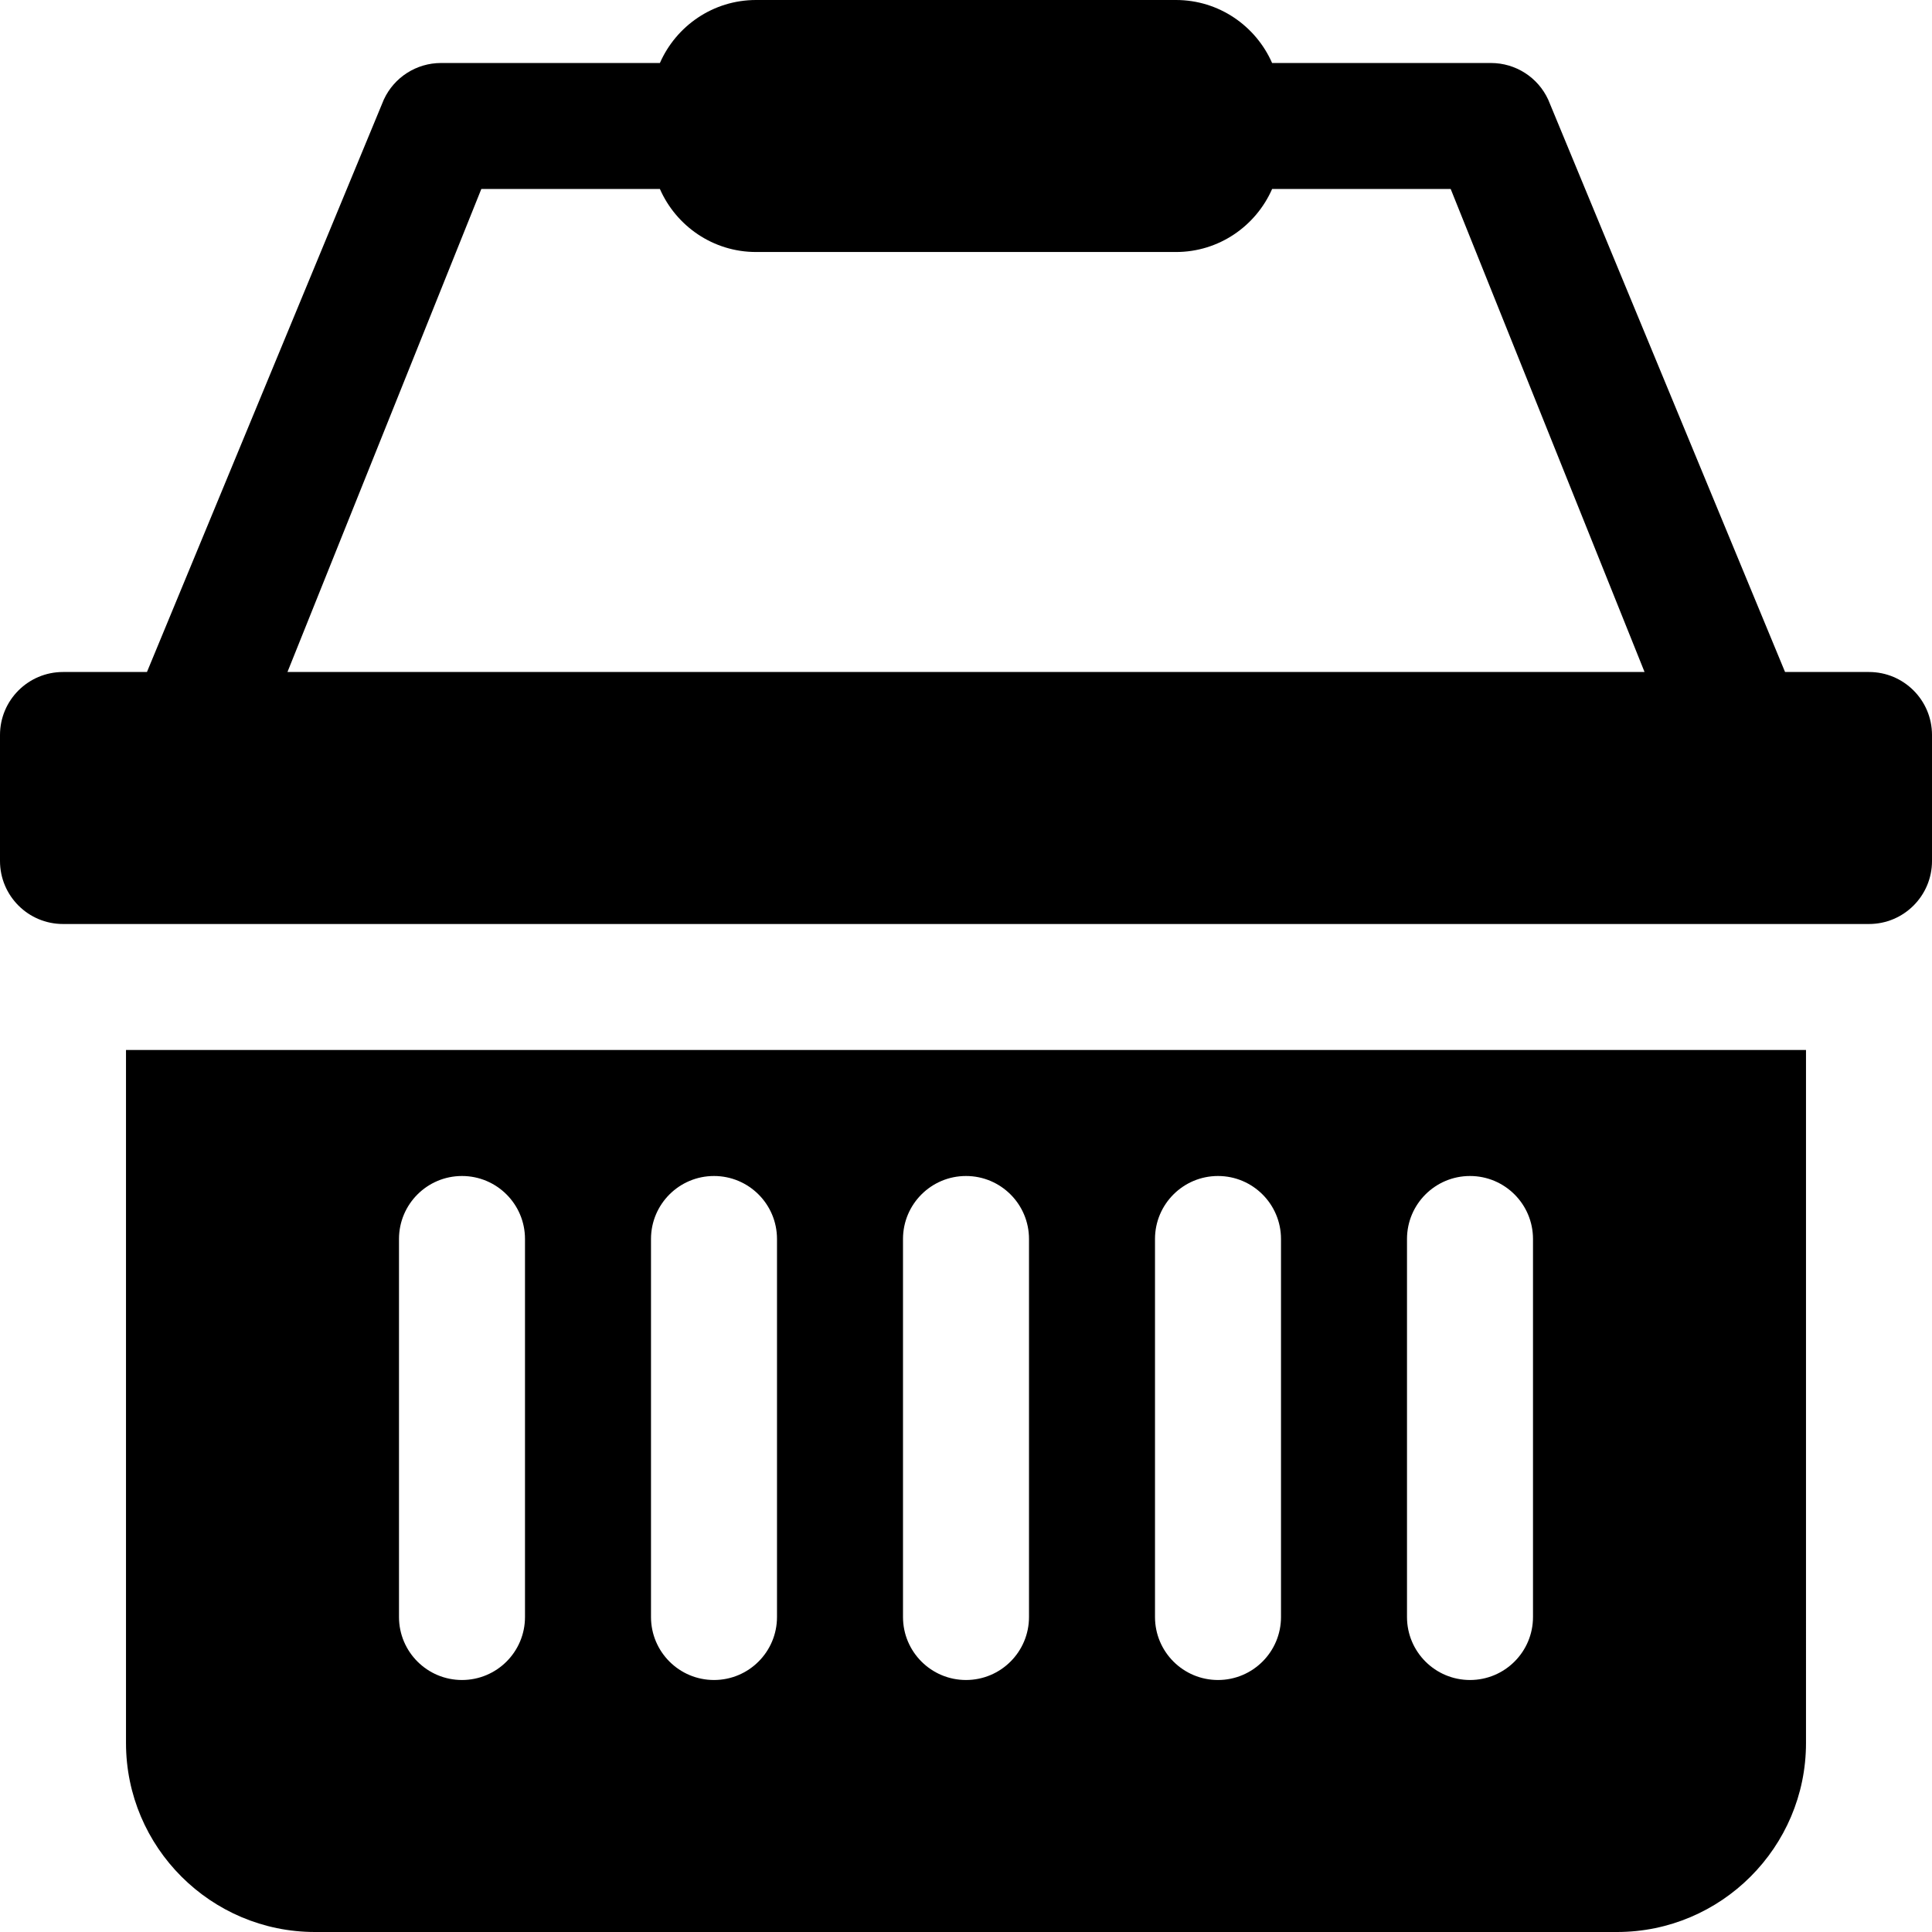
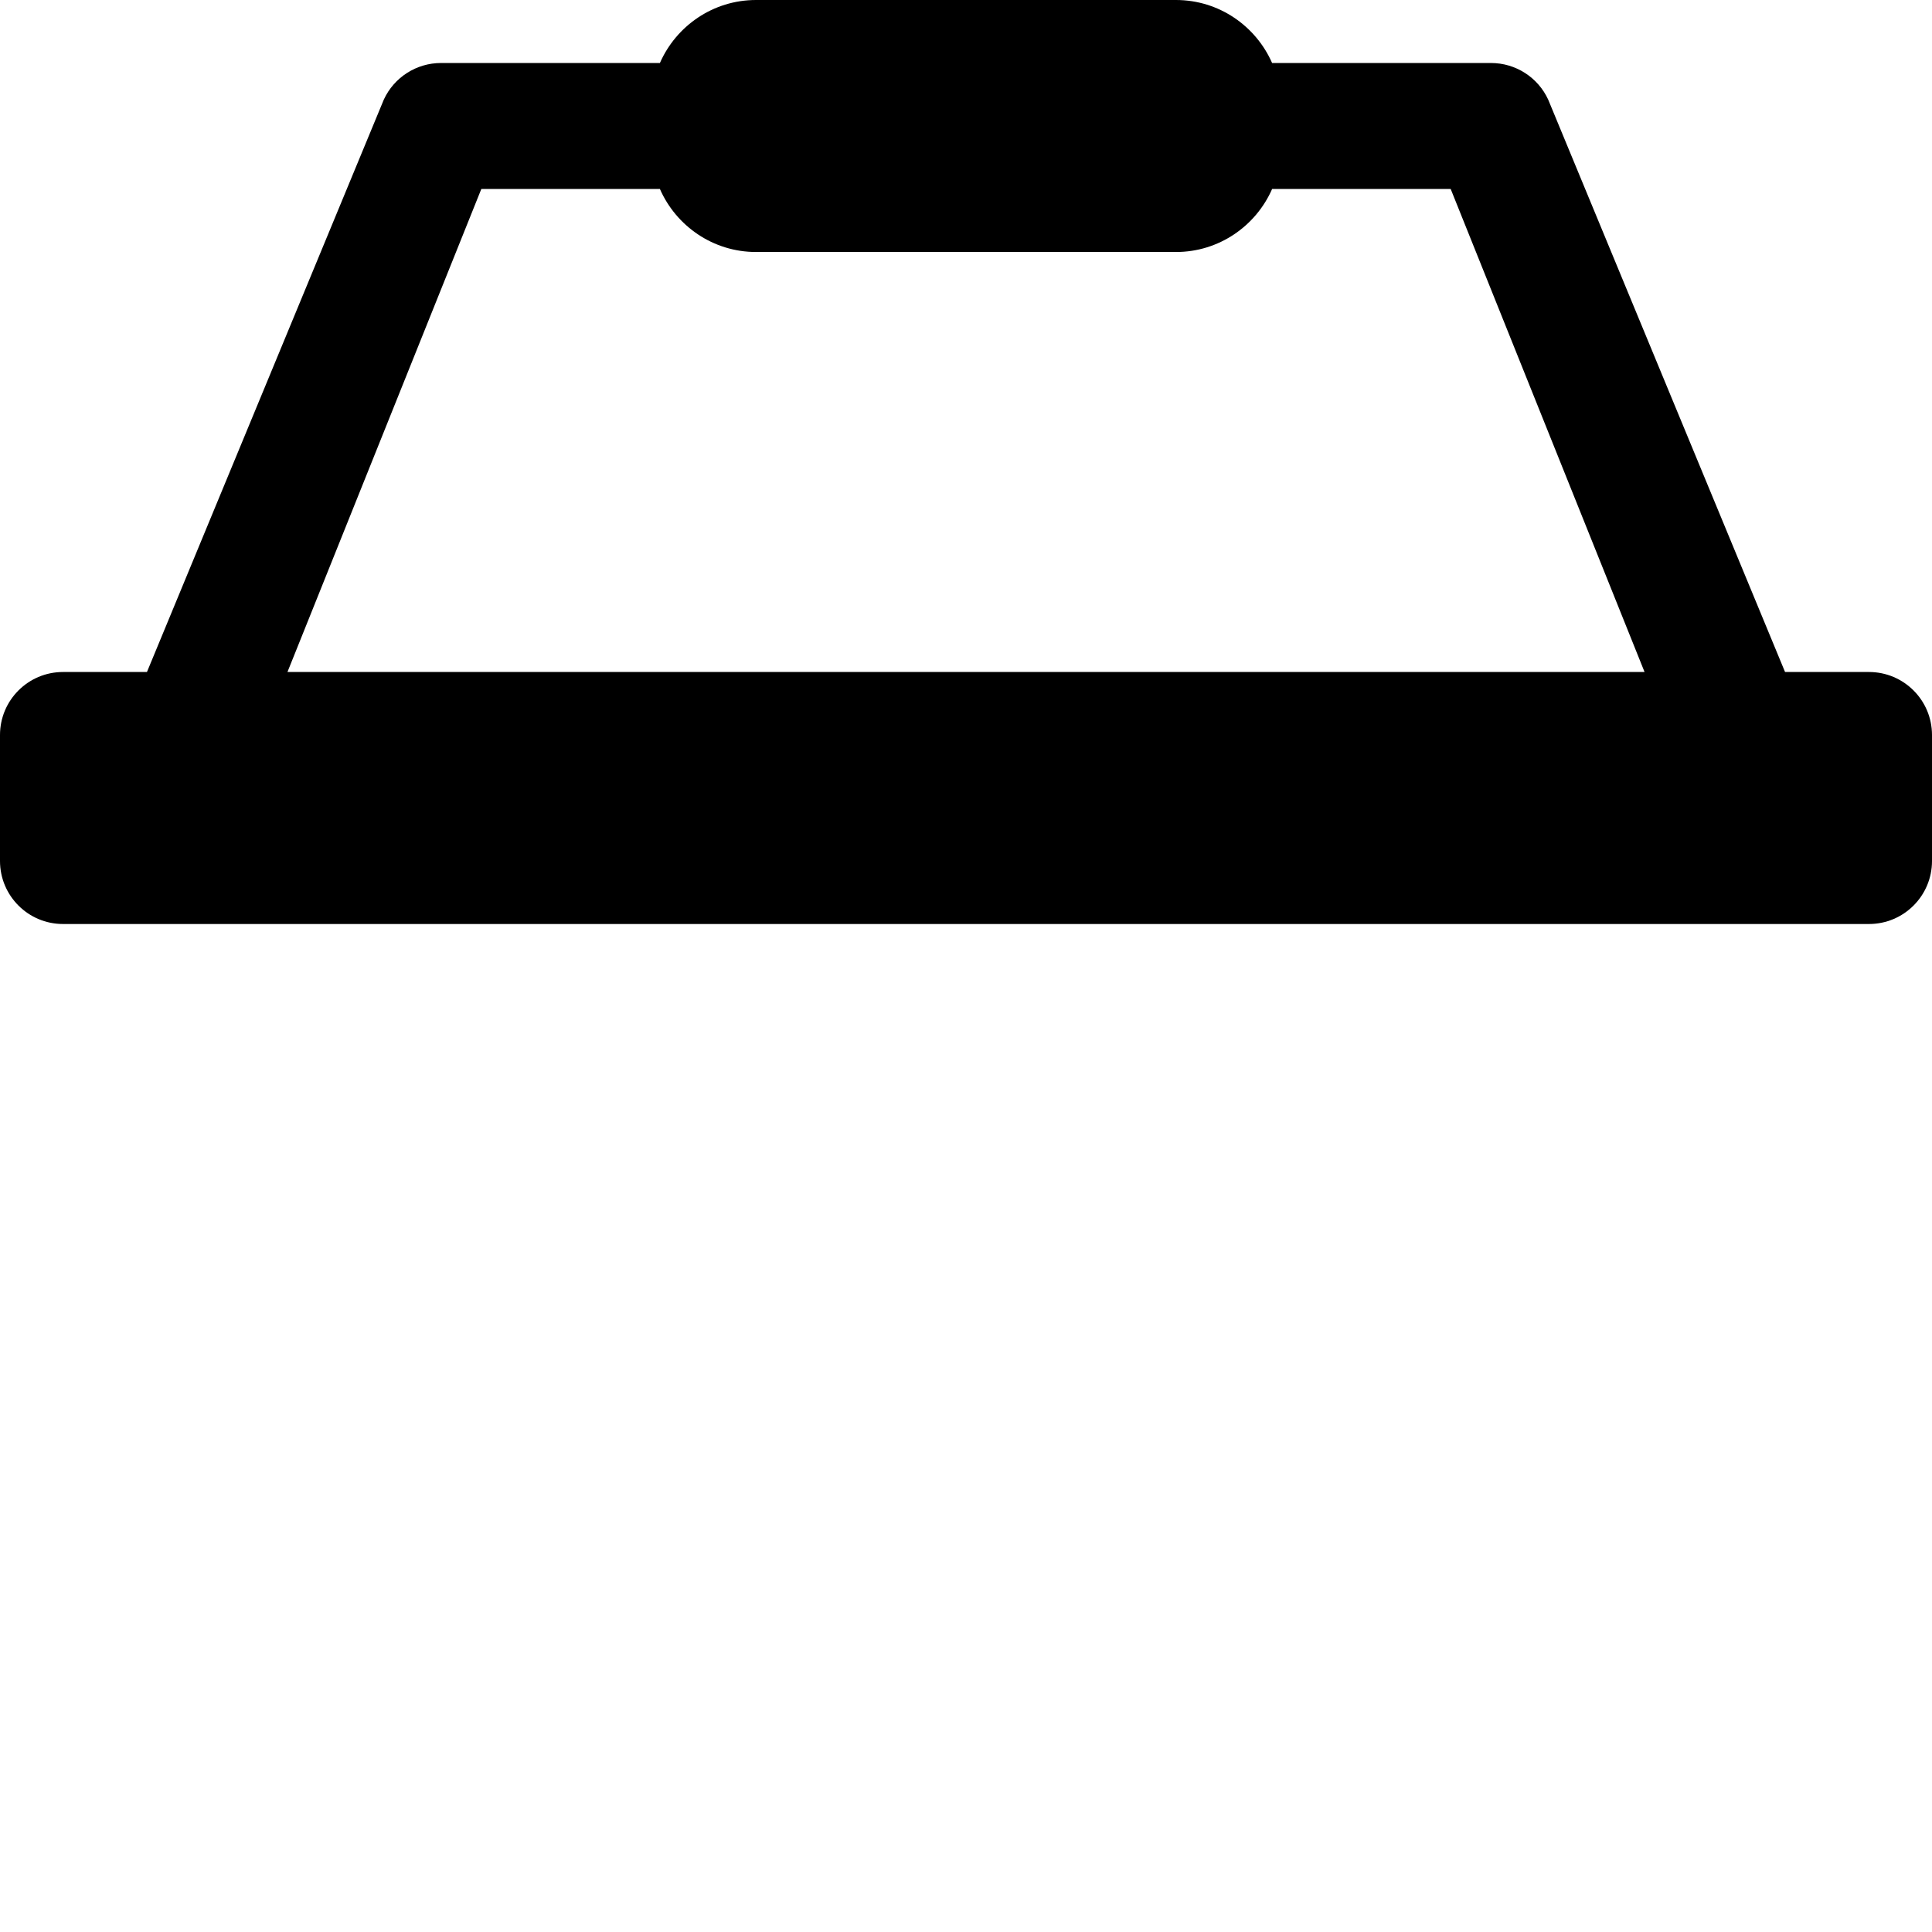
<svg xmlns="http://www.w3.org/2000/svg" fill="#000000" height="800px" width="800px" version="1.1" id="Layer_1" viewBox="0 0 512 512" xml:space="preserve">
  <g>
    <g>
      <path d="M495.304,178.087h-22.247l-62.769-151.69c-2.728-5.914-8.646-9.701-15.157-9.701H337.12    C332.813,6.886,323.033,0,311.652,0H200.348c-11.381,0-21.161,6.886-25.468,16.696H116.87c-6.511,0-12.429,3.788-15.157,9.701    l-62.769,151.69H16.696C7.475,178.087,0,185.562,0,194.783v33.391c0,9.22,7.475,16.696,16.696,16.696h478.609    c9.22,0,16.696-7.475,16.696-16.696v-33.391C512,185.562,504.525,178.087,495.304,178.087z M76.179,178.087l51.376-128h47.327    c4.306,9.809,14.087,16.696,25.468,16.696h111.304c11.381,0,21.161-6.886,25.468-16.696h47.327l51.375,128H76.179z" />
    </g>
  </g>
  <g>
    <g>
-       <path d="M33.391,278.261v183.652c0,27.619,22.468,50.087,50.087,50.087h345.043c27.619,0,50.087-22.468,50.087-50.087V278.261    H33.391z M139.13,428.522c0,9.223-7.473,16.696-16.696,16.696c-9.223,0-16.696-7.473-16.696-16.696V328.348    c0-9.223,7.473-16.696,16.696-16.696c9.223,0,16.696,7.473,16.696,16.696V428.522z M205.913,428.522    c0,9.223-7.473,16.696-16.696,16.696s-16.696-7.473-16.696-16.696V328.348c0-9.223,7.473-16.696,16.696-16.696    s16.696,7.473,16.696,16.696V428.522z M272.696,428.522c0,9.223-7.473,16.696-16.696,16.696c-9.223,0-16.696-7.473-16.696-16.696    V328.348c0-9.223,7.473-16.696,16.696-16.696c9.223,0,16.696,7.473,16.696,16.696V428.522z M339.478,428.522    c0,9.223-7.473,16.696-16.696,16.696c-9.223,0-16.696-7.473-16.696-16.696V328.348c0-9.223,7.473-16.696,16.696-16.696    c9.223,0,16.696,7.473,16.696,16.696V428.522z M406.261,428.522c0,9.223-7.473,16.696-16.696,16.696    c-9.223,0-16.696-7.473-16.696-16.696V328.348c0-9.223,7.473-16.696,16.696-16.696c9.223,0,16.696,7.473,16.696,16.696V428.522z" />
-     </g>
+       </g>
  </g>
</svg>